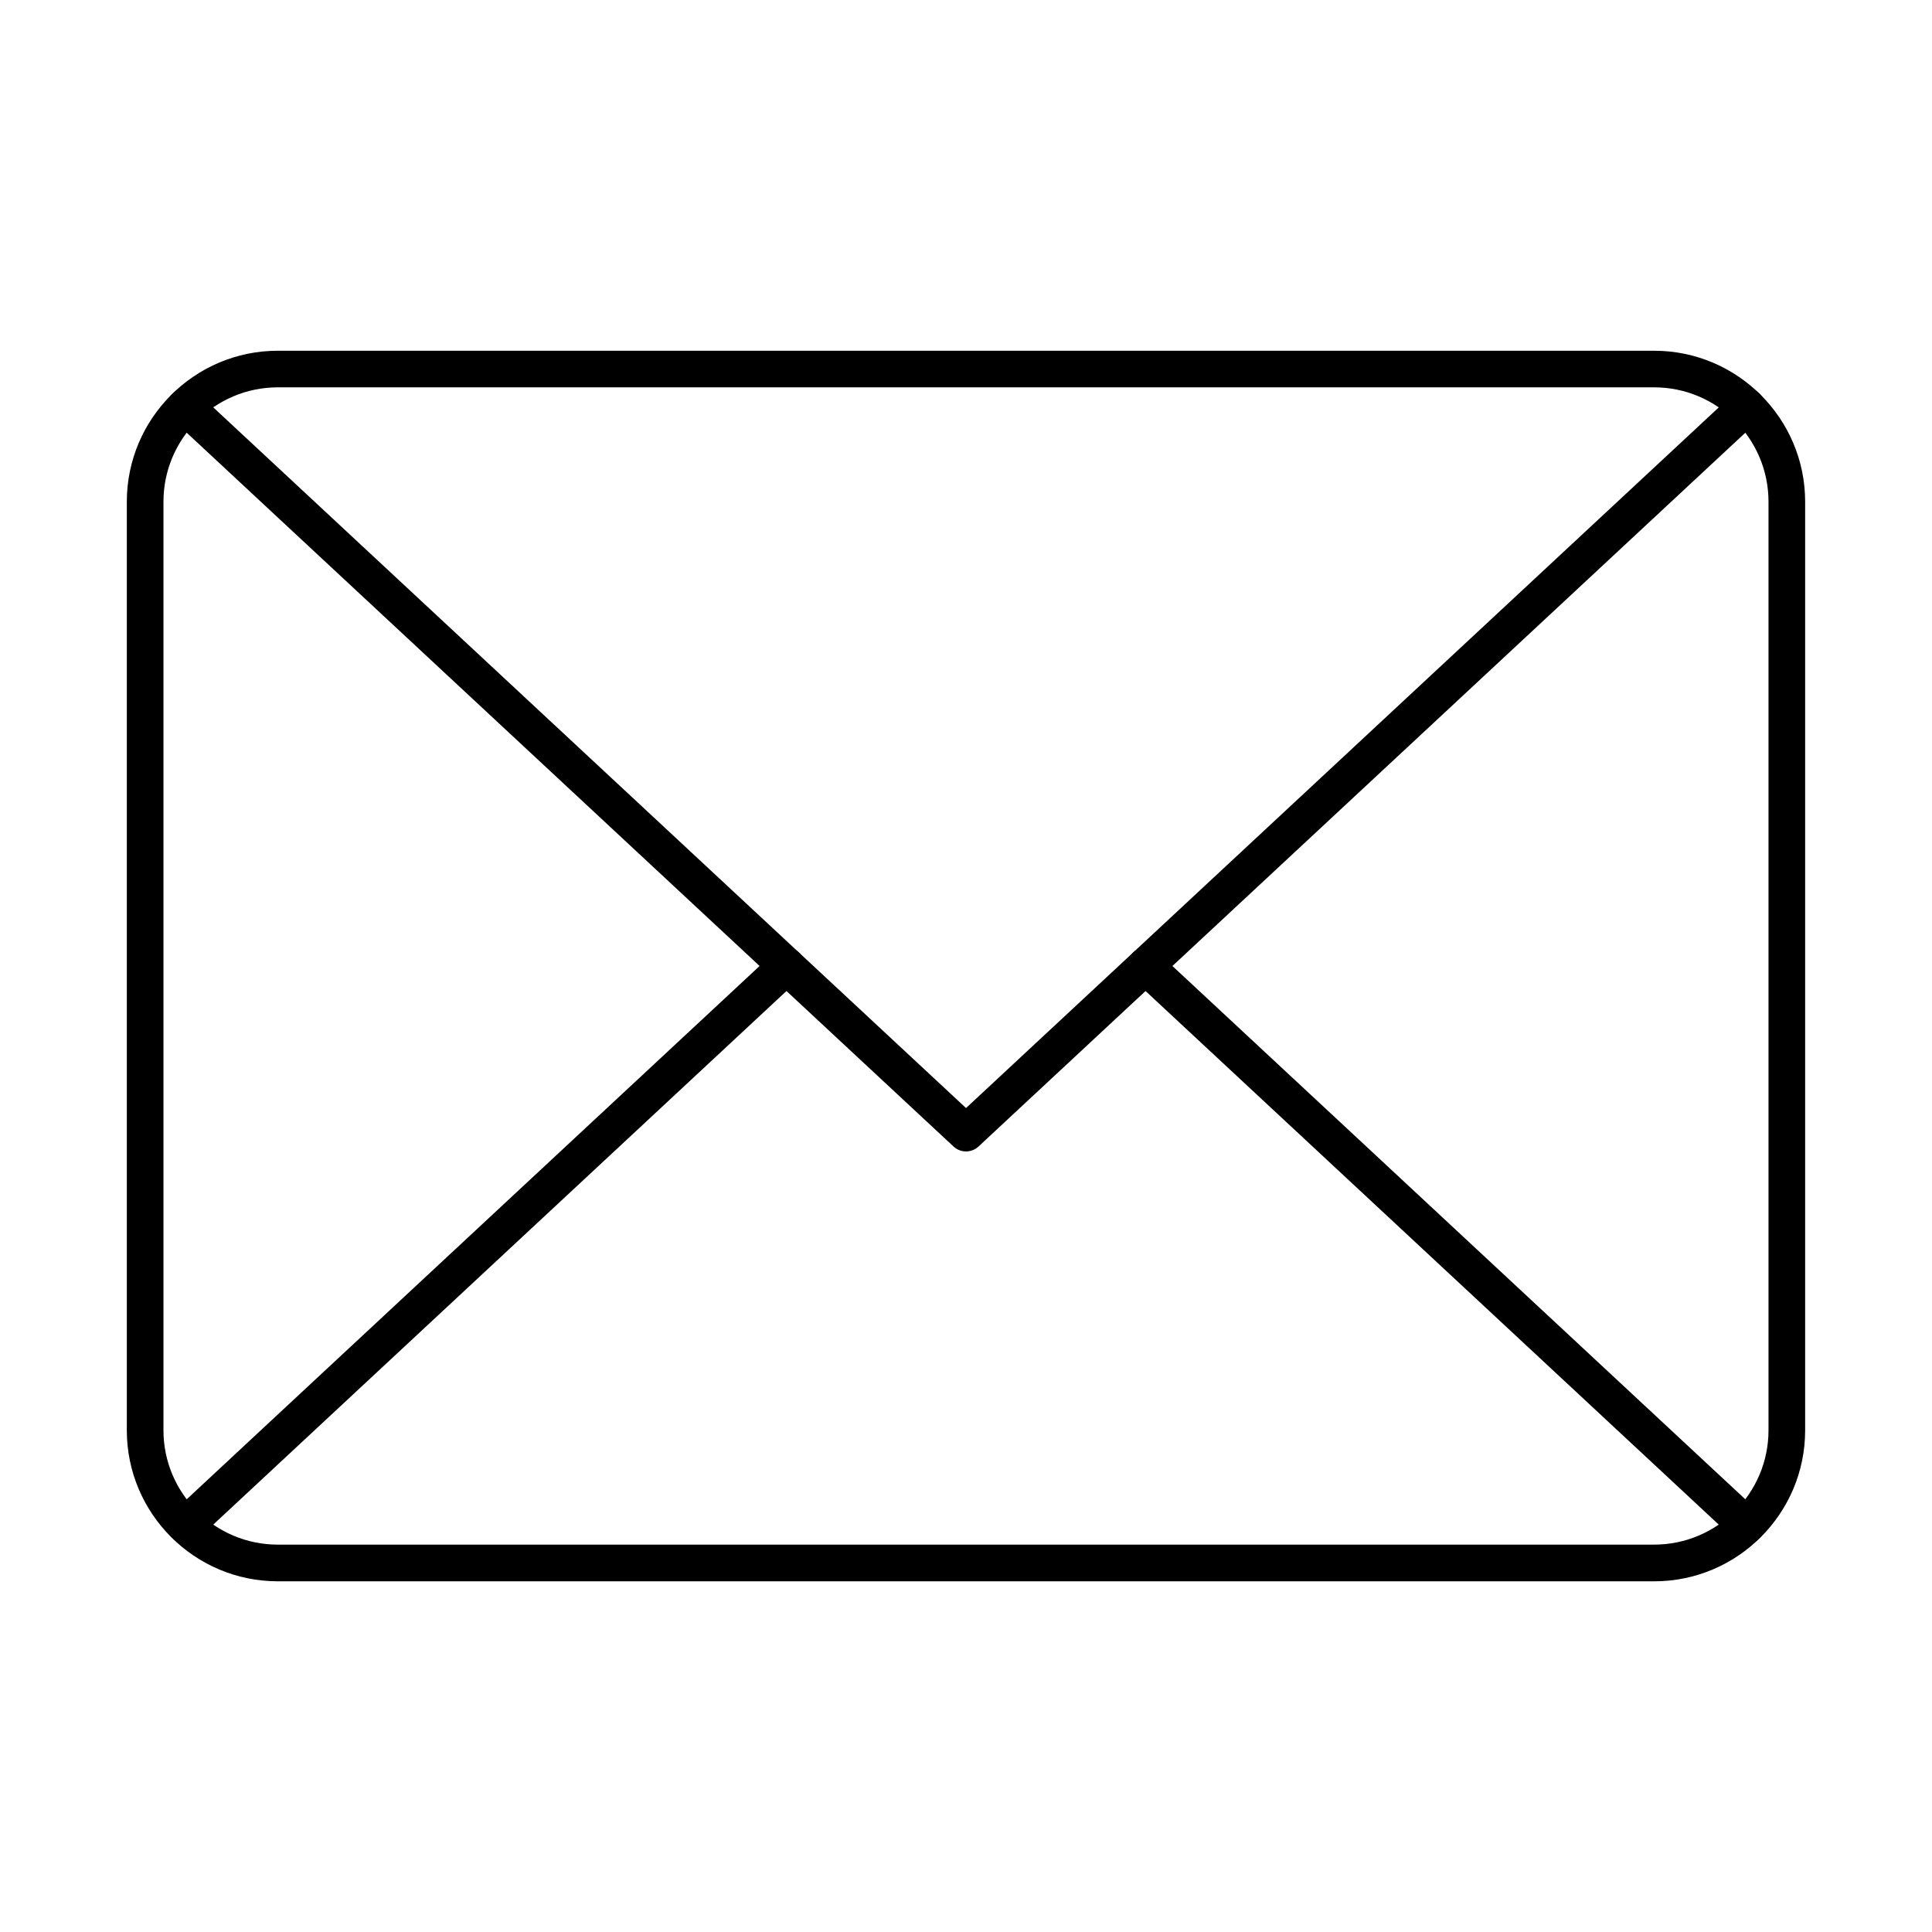
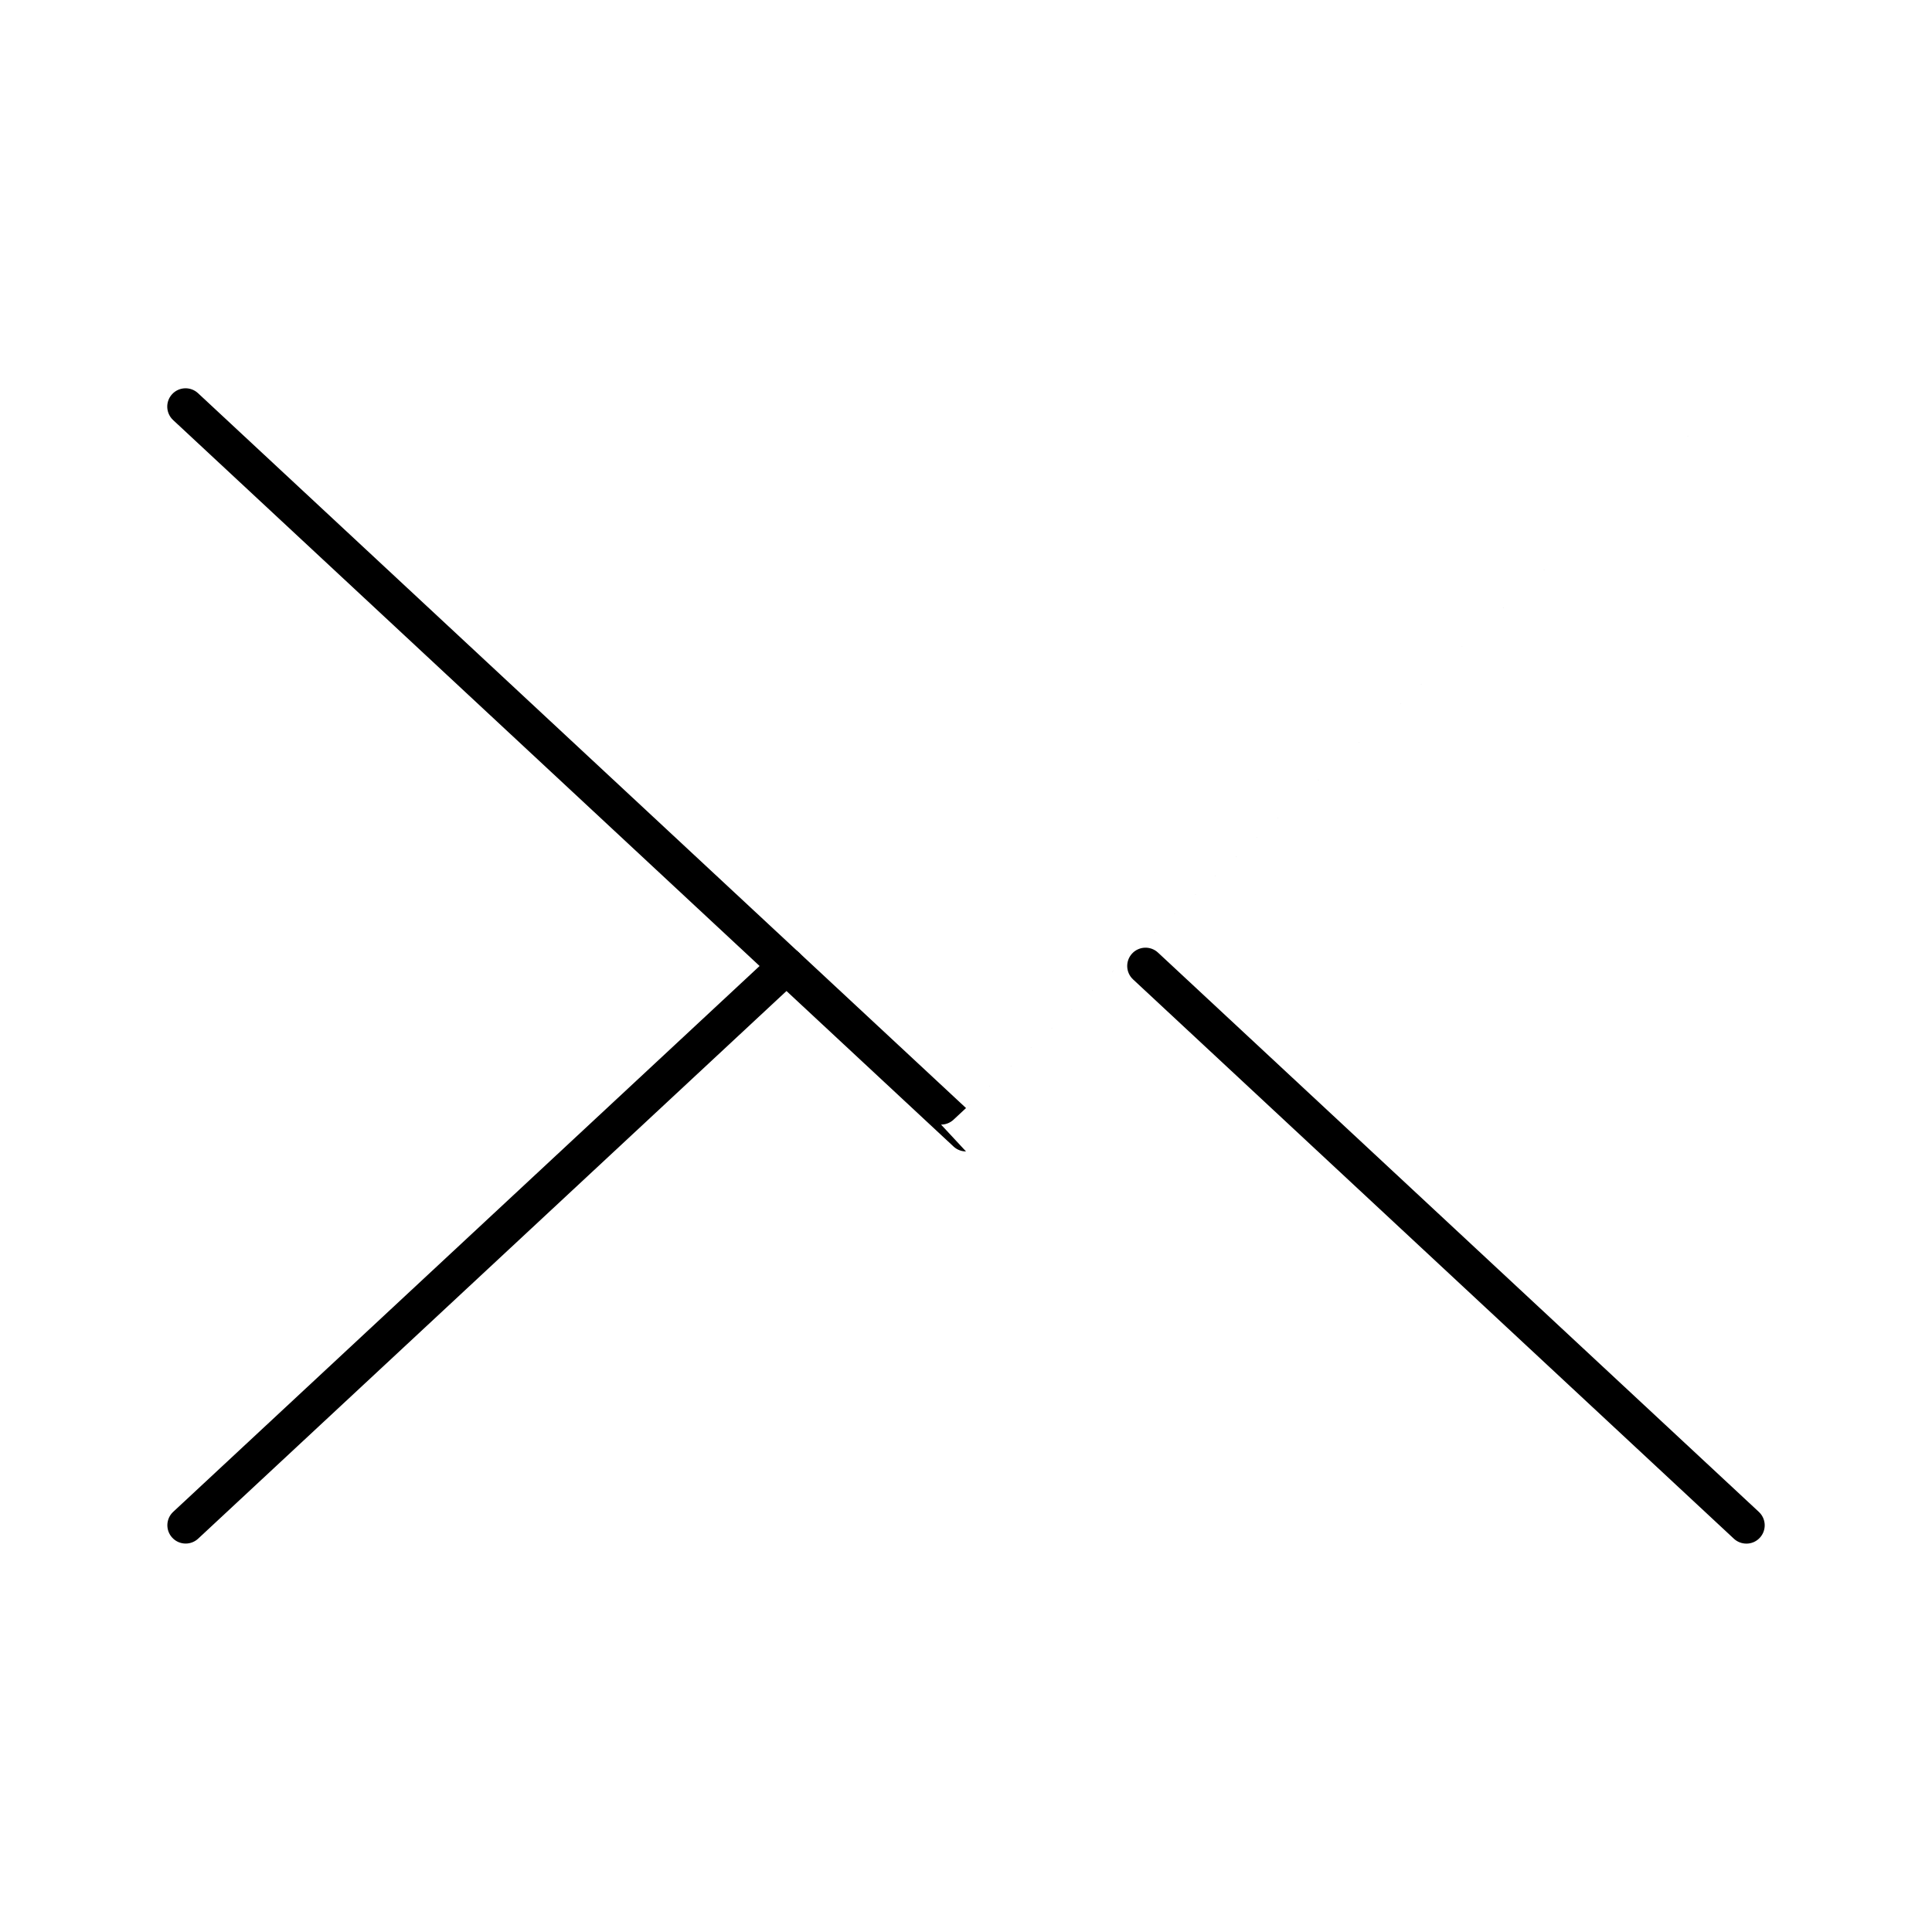
<svg xmlns="http://www.w3.org/2000/svg" fill="#000000" width="800px" height="800px" version="1.1" viewBox="144 144 512 512">
  <g fill-rule="evenodd">
-     <path d="m217.62 246.65c-16.707 0-30.301 13.594-30.301 30.305v246.09c0 16.699 13.594 30.297 30.301 30.297h364.75c16.707 0 30.301-13.594 30.301-30.297v-246.09c0-16.711-13.594-30.305-30.301-30.305zm364.75 316.41h-364.75c-22.062 0-40.012-17.945-40.012-40.004v-246.09c0-22.062 17.949-40.016 40.012-40.016h364.75c22.062 0 40.012 17.957 40.012 40.016v246.09c0 22.062-17.949 40.008-40.012 40.008z" />
-     <path d="m400 449.14c-1.188 0-2.375-0.434-3.309-1.305l-206.82-192.52c-1.961-1.832-2.074-4.906-0.246-6.867 1.828-1.965 4.898-2.074 6.863-0.242l203.52 189.44 203.54-189.46c1.965-1.82 5.035-1.719 6.863 0.242 1.828 1.961 1.715 5.039-0.246 6.867l-206.85 192.54c-0.934 0.871-2.121 1.305-3.309 1.305z" />
+     <path d="m400 449.14c-1.188 0-2.375-0.434-3.309-1.305l-206.82-192.52c-1.961-1.832-2.074-4.906-0.246-6.867 1.828-1.965 4.898-2.074 6.863-0.242l203.52 189.44 203.54-189.46l-206.85 192.54c-0.934 0.871-2.121 1.305-3.309 1.305z" />
    <path d="m193.21 553.06c-1.301 0-2.598-0.516-3.555-1.547-1.828-1.965-1.715-5.039 0.246-6.859l159.22-148.21c1.965-1.832 5.035-1.719 6.863 0.242s1.719 5.039-0.246 6.859l-159.22 148.21c-0.934 0.871-2.121 1.305-3.309 1.305zm413.6 0.012c-1.184 0-2.371-0.426-3.309-1.293l-159.23-148.23c-1.961-1.82-2.074-4.894-0.246-6.856 1.828-1.961 4.898-2.074 6.863-0.242l159.23 148.22c1.965 1.832 2.074 4.894 0.246 6.859-0.957 1.031-2.254 1.547-3.555 1.547z" />
  </g>
</svg>